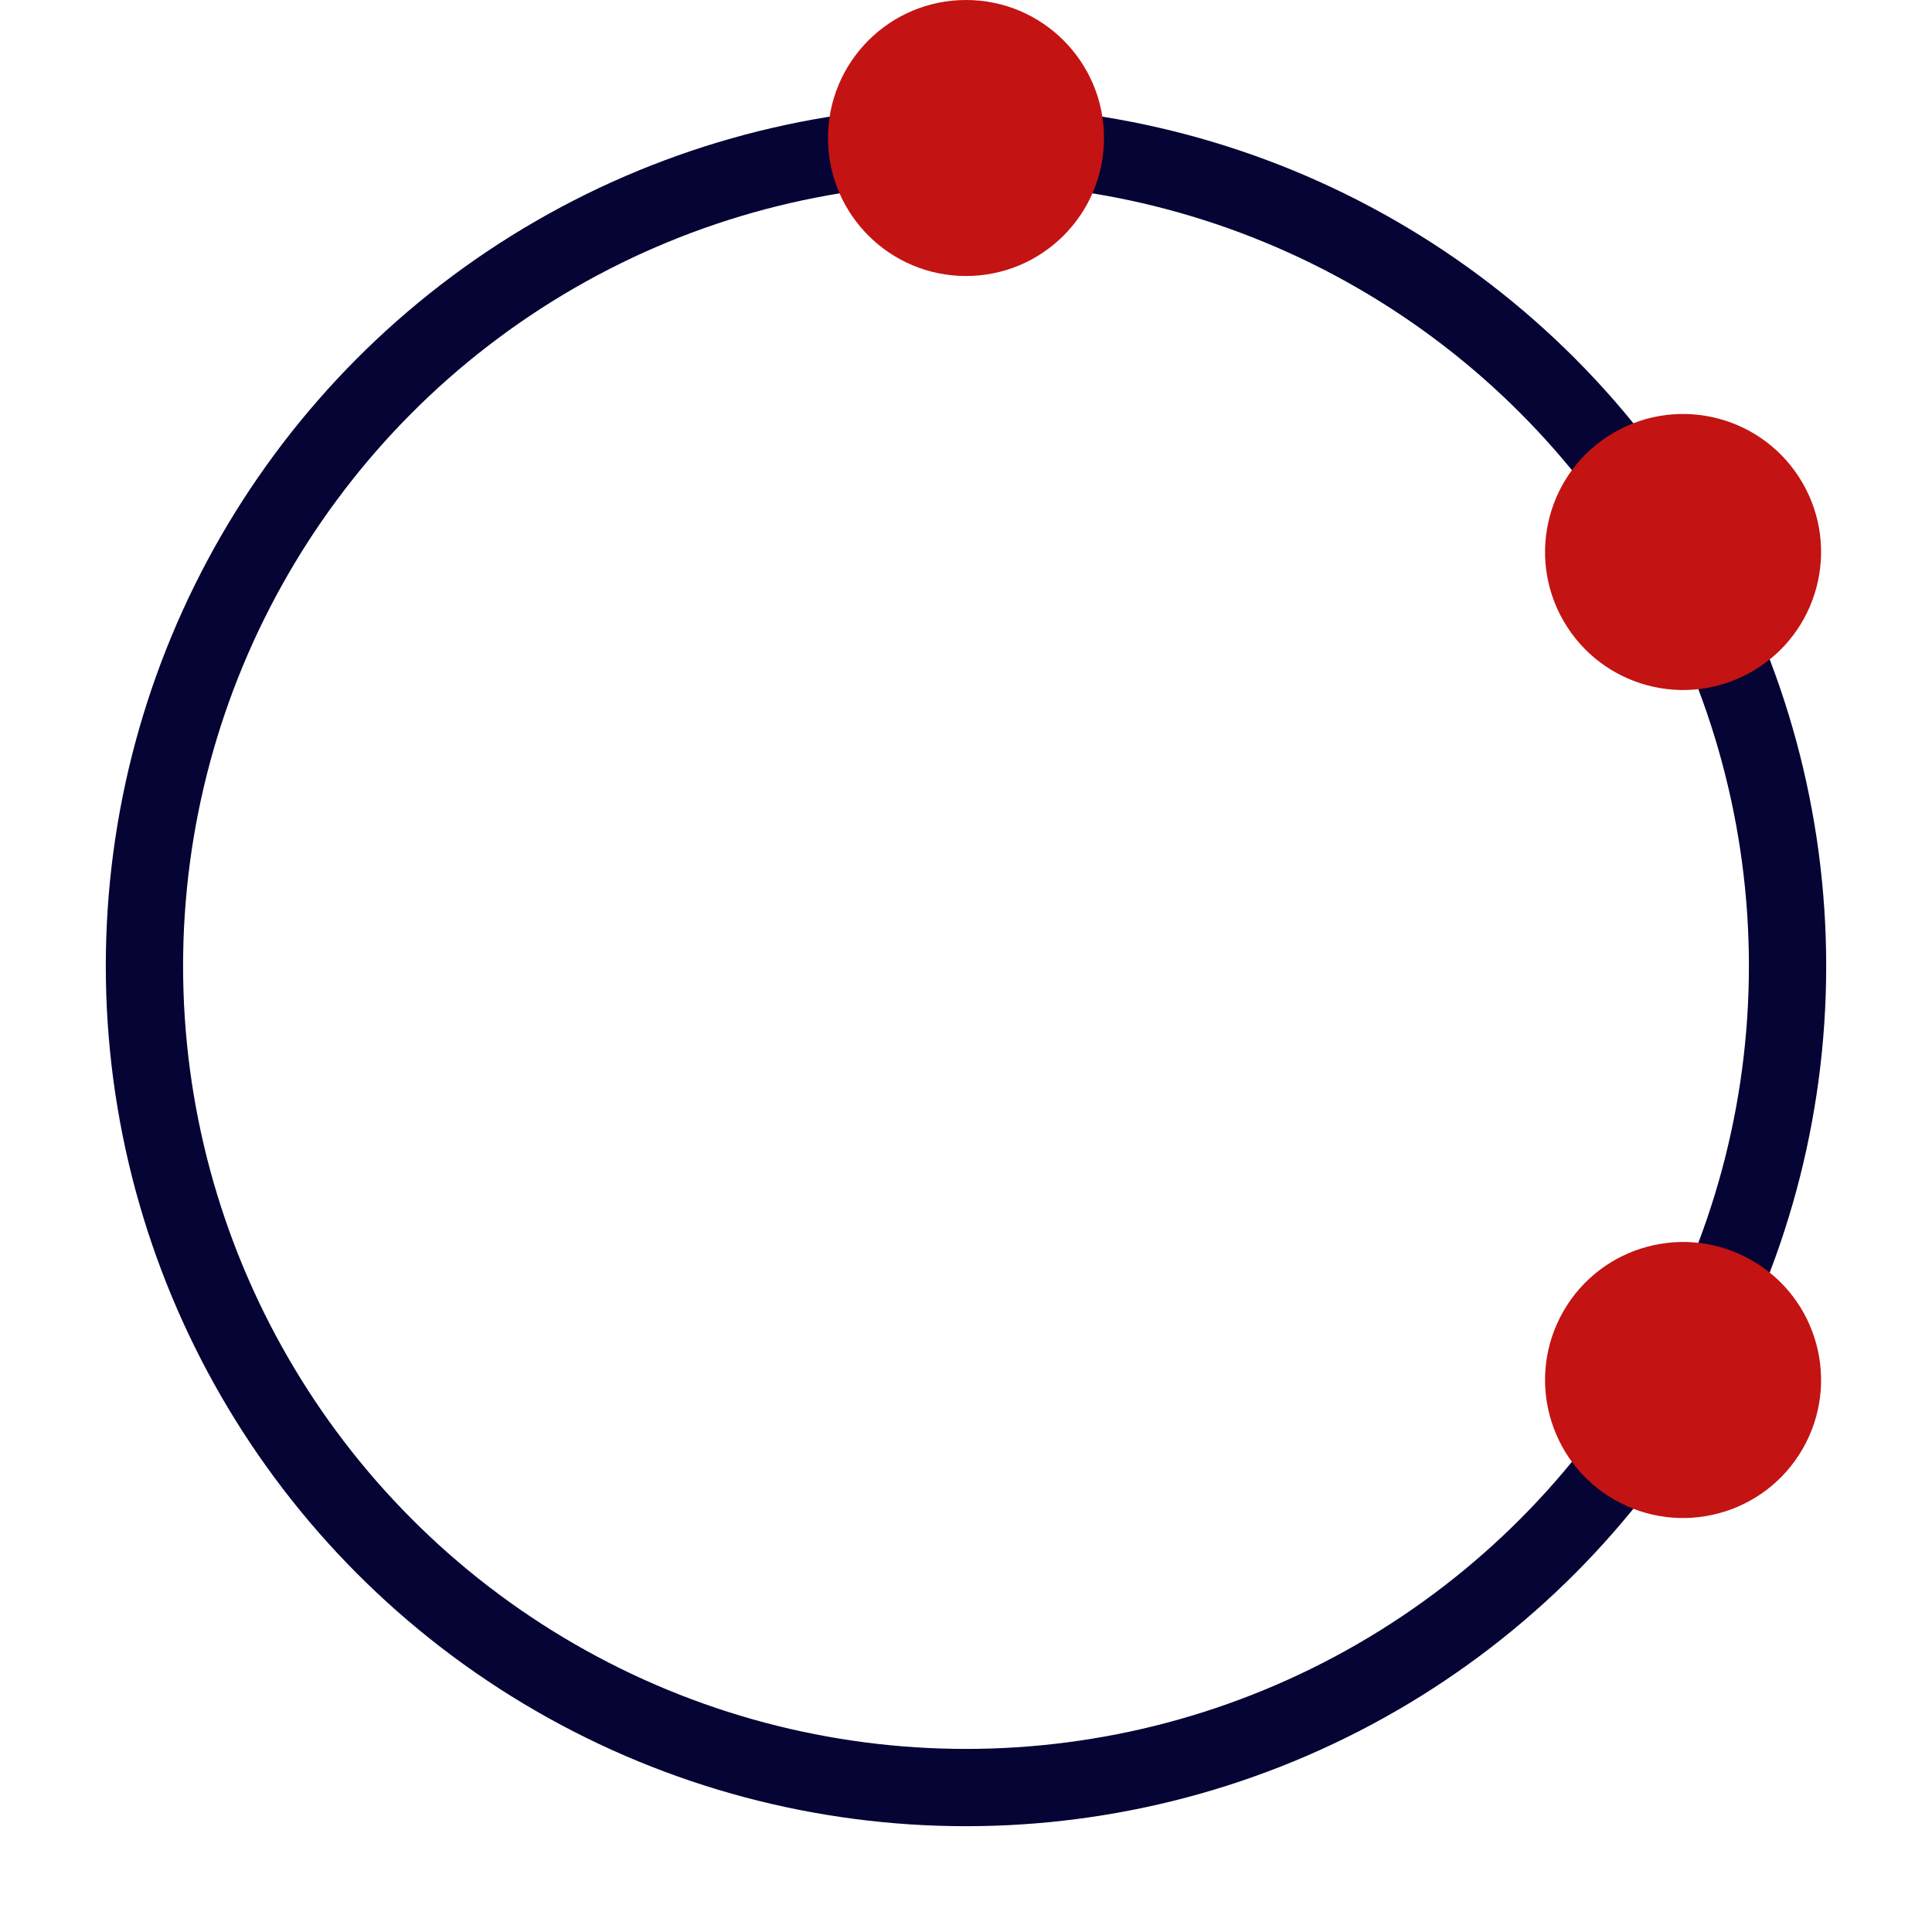
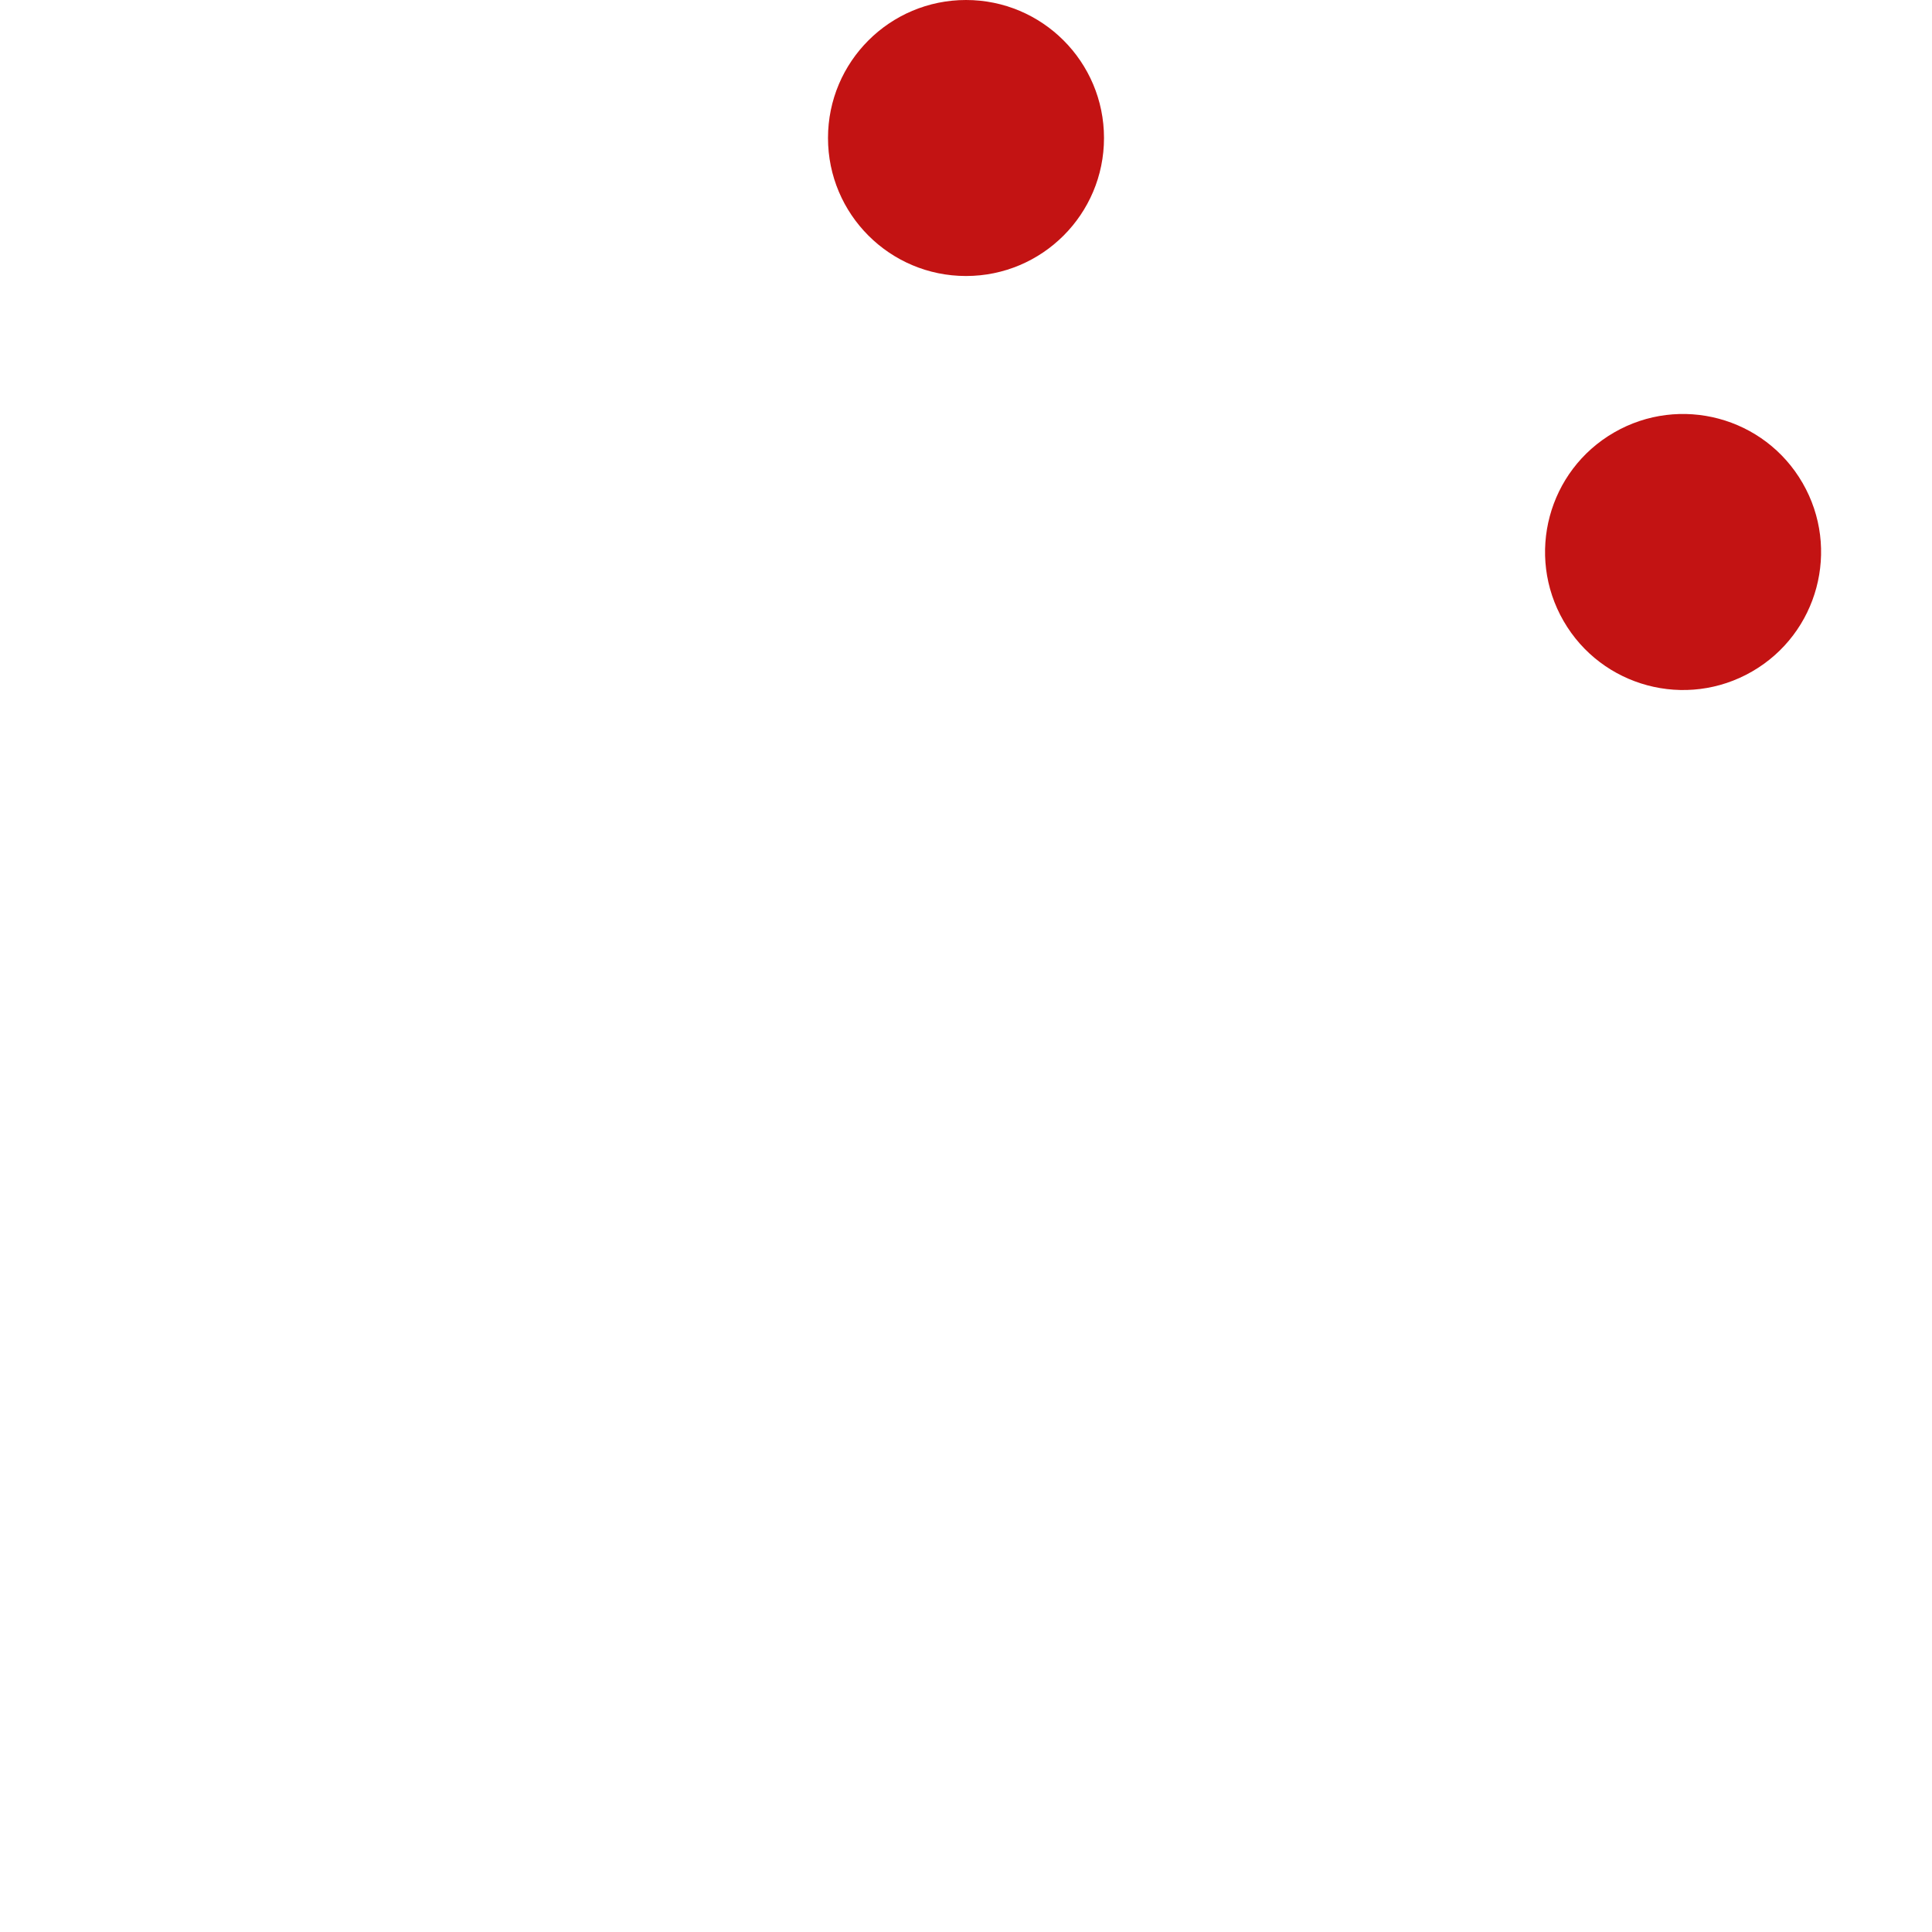
<svg xmlns="http://www.w3.org/2000/svg" width="300" height="300" viewBox="0 0 300 300">
  <defs>
    <clipPath id="clip-circle-dots-3">
      <rect width="300" height="300" />
    </clipPath>
  </defs>
  <g id="circle-dots-3" clip-path="url(#clip-circle-dots-3)">
    <g id="Ellipse_104" data-name="Ellipse 104" transform="translate(16.429 16.429)" fill="none" stroke="#060335" stroke-width="12">
      <circle cx="133.571" cy="133.571" r="133.571" stroke="none" />
-       <circle cx="133.571" cy="133.571" r="127.571" fill="none" />
    </g>
    <circle id="Ellipse_110" data-name="Ellipse 110" cx="21.429" cy="21.429" r="21.429" transform="translate(128.571)" fill="#c31313" />
-     <circle id="Ellipse_115" data-name="Ellipse 115" cx="21.429" cy="21.429" r="21.429" transform="translate(290.618 206.442) rotate(120)" fill="#c31313" />
    <circle id="Ellipse_117" data-name="Ellipse 117" cx="21.429" cy="21.429" r="21.429" transform="translate(269.19 56.442) rotate(60)" fill="#c31313" />
  </g>
</svg>